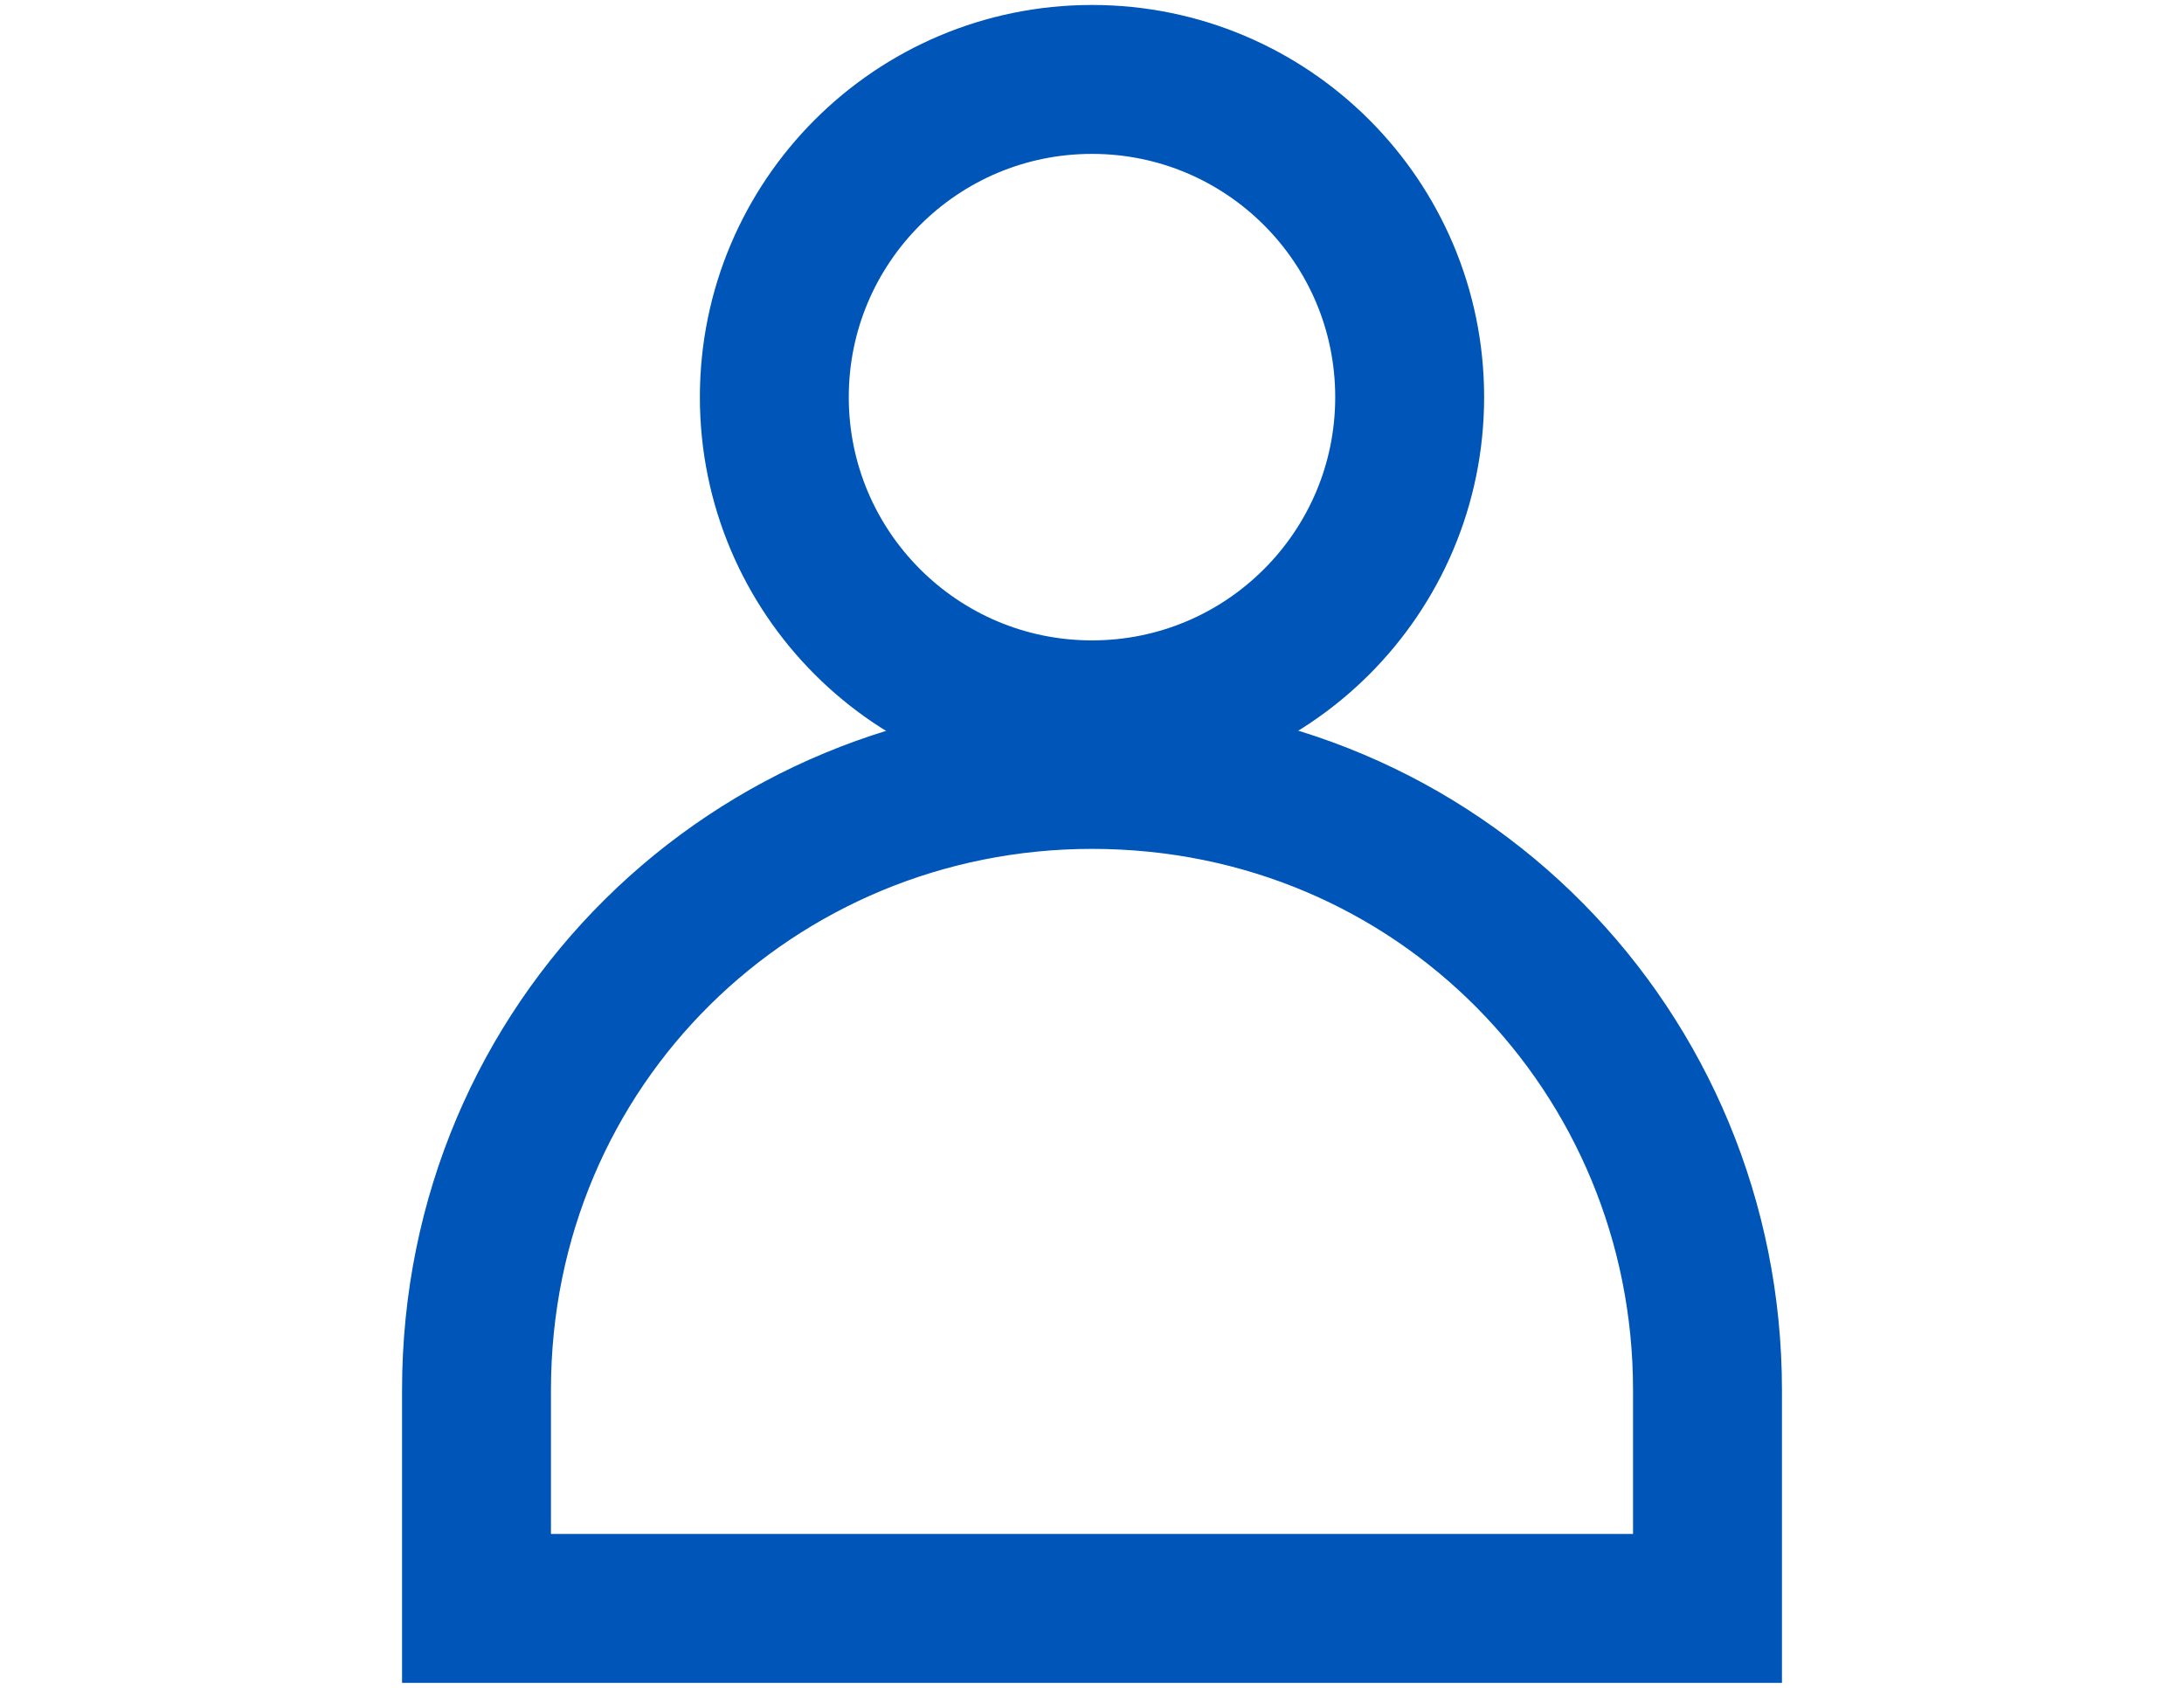
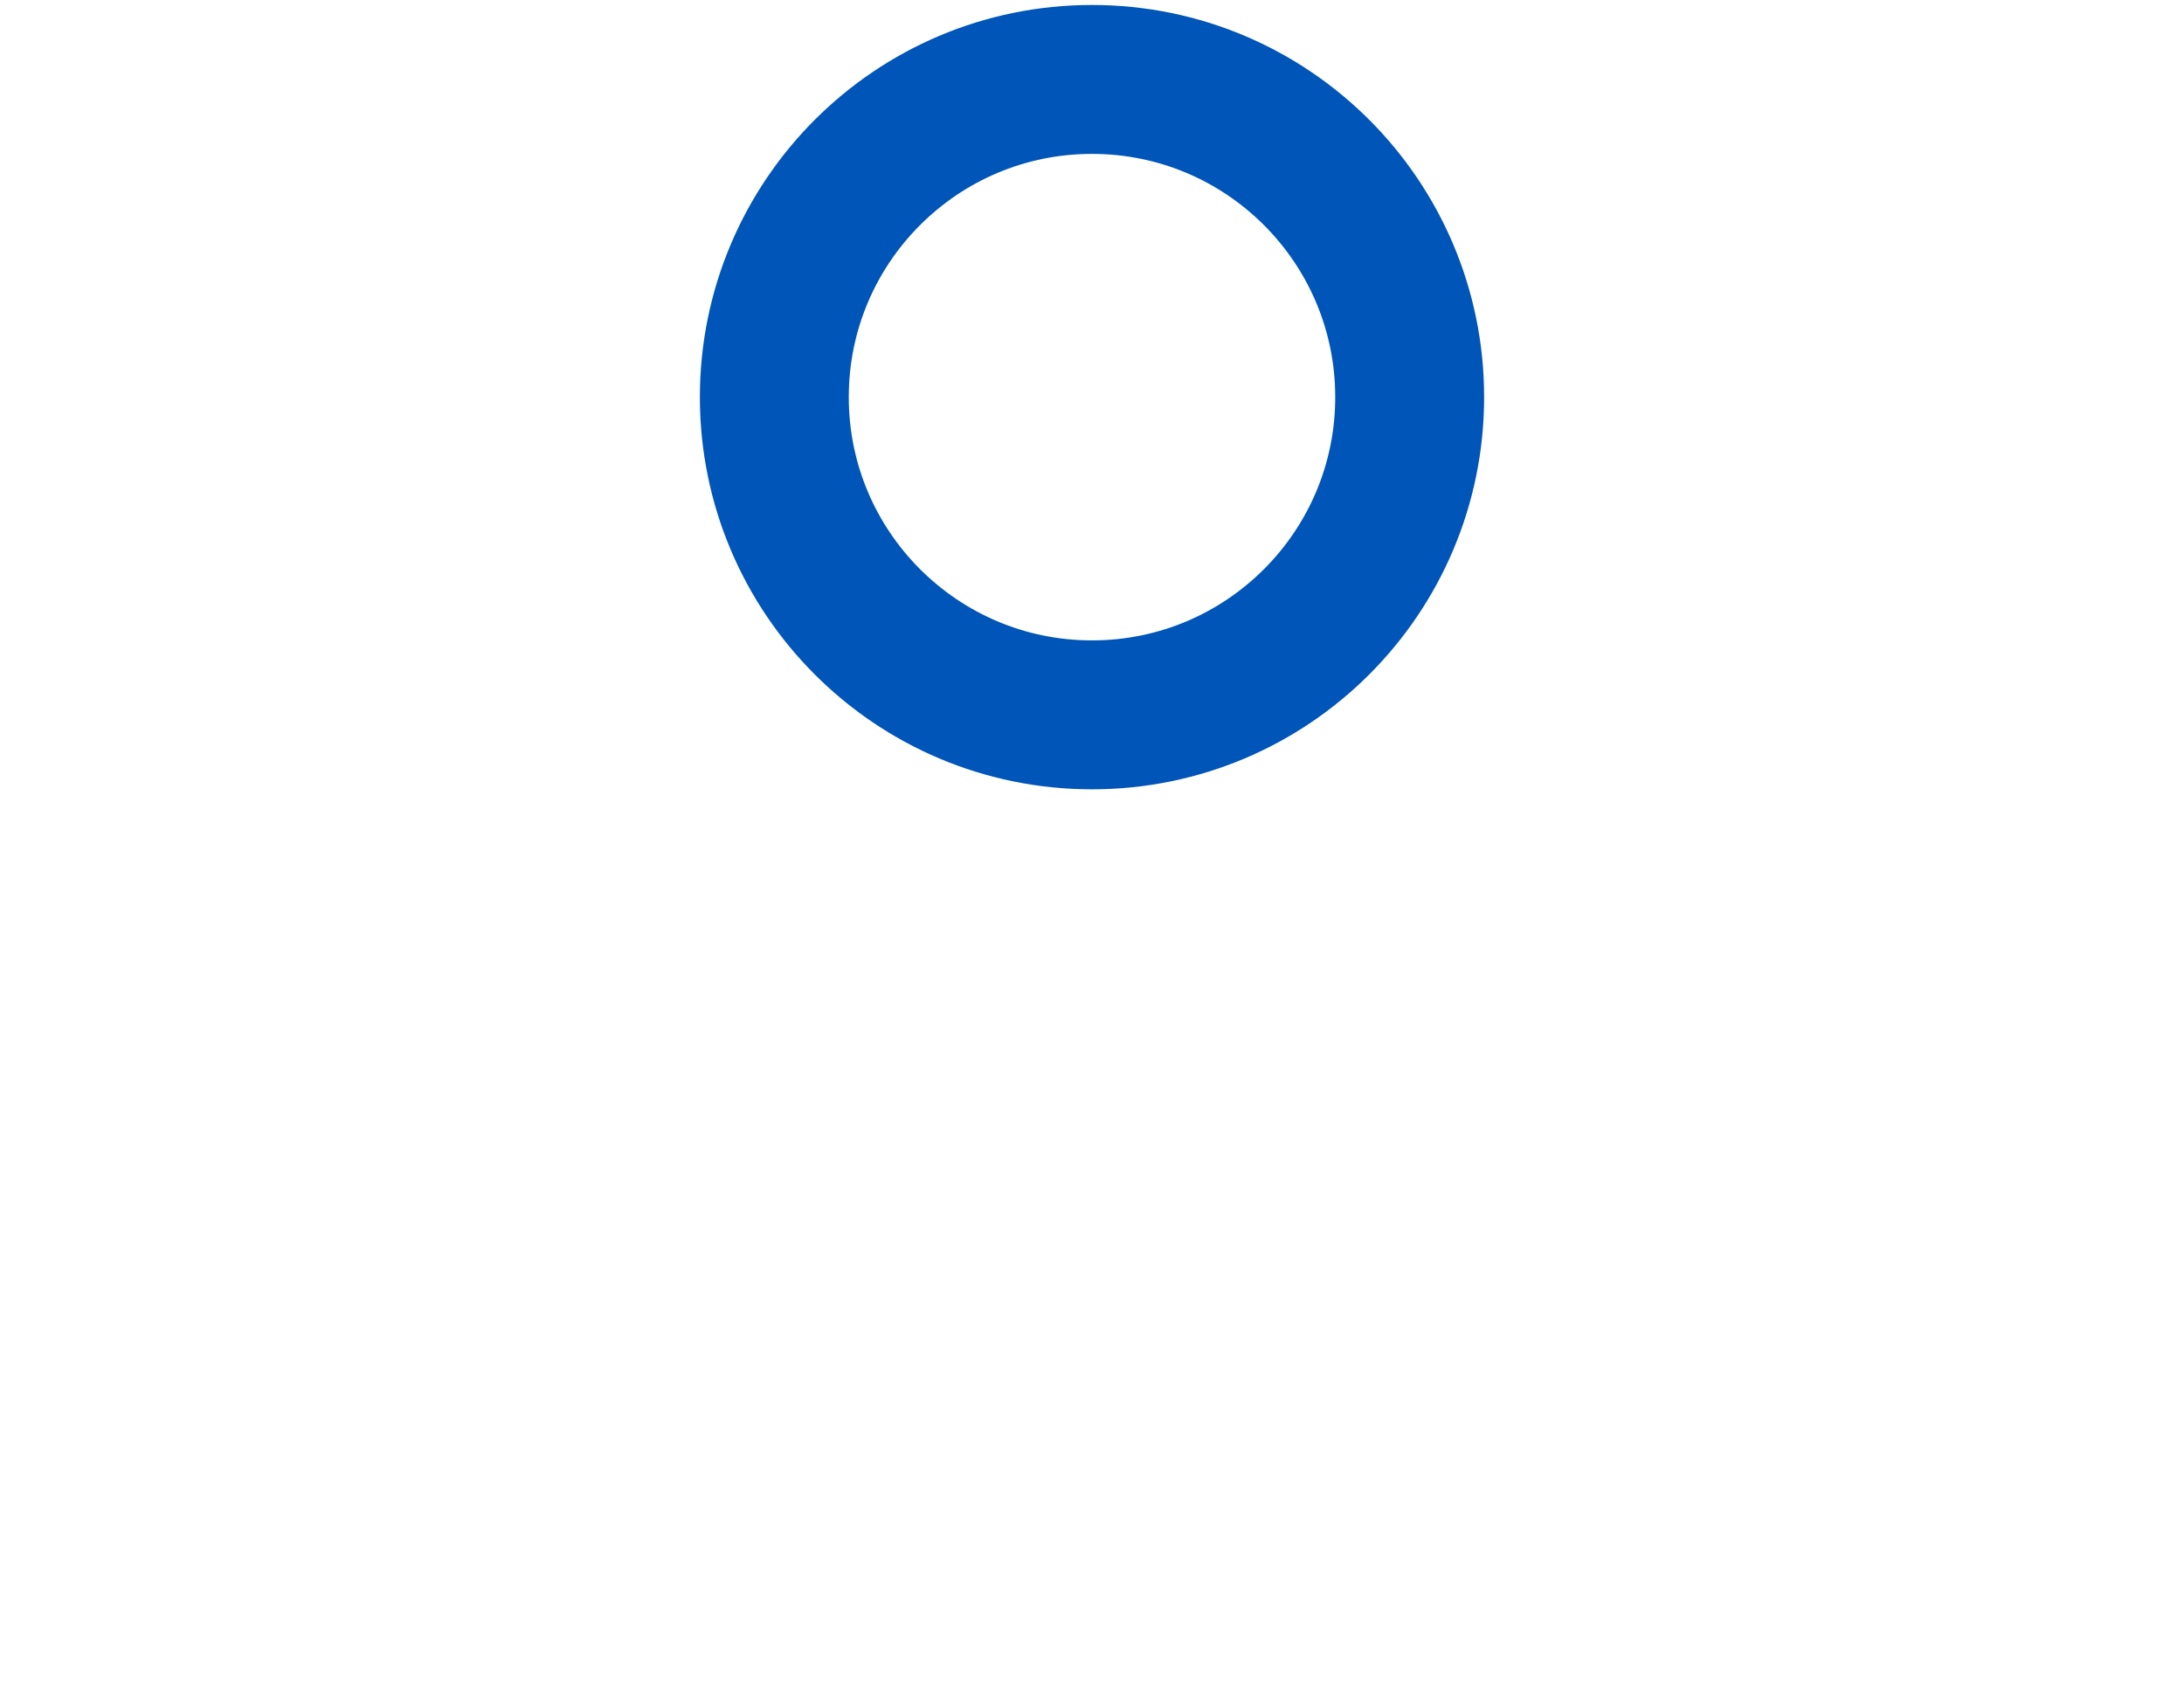
<svg xmlns="http://www.w3.org/2000/svg" id="_レイヤー_1" version="1.1" viewBox="0 0 22 17">
  <defs>
    <style>
      .st0 {
        fill: none;
        stroke: #0055b8;
        stroke-width: 1.5px;
      }
    </style>
  </defs>
  <circle class="st0" cx="11" cy="4" r="3.2" />
-   <path class="st0" d="M11,7.8c3.5,0,6.2,2.8,6.2,6.2v2.2H4.8v-2.2c0-3.5,2.8-6.2,6.2-6.2Z" />
</svg>